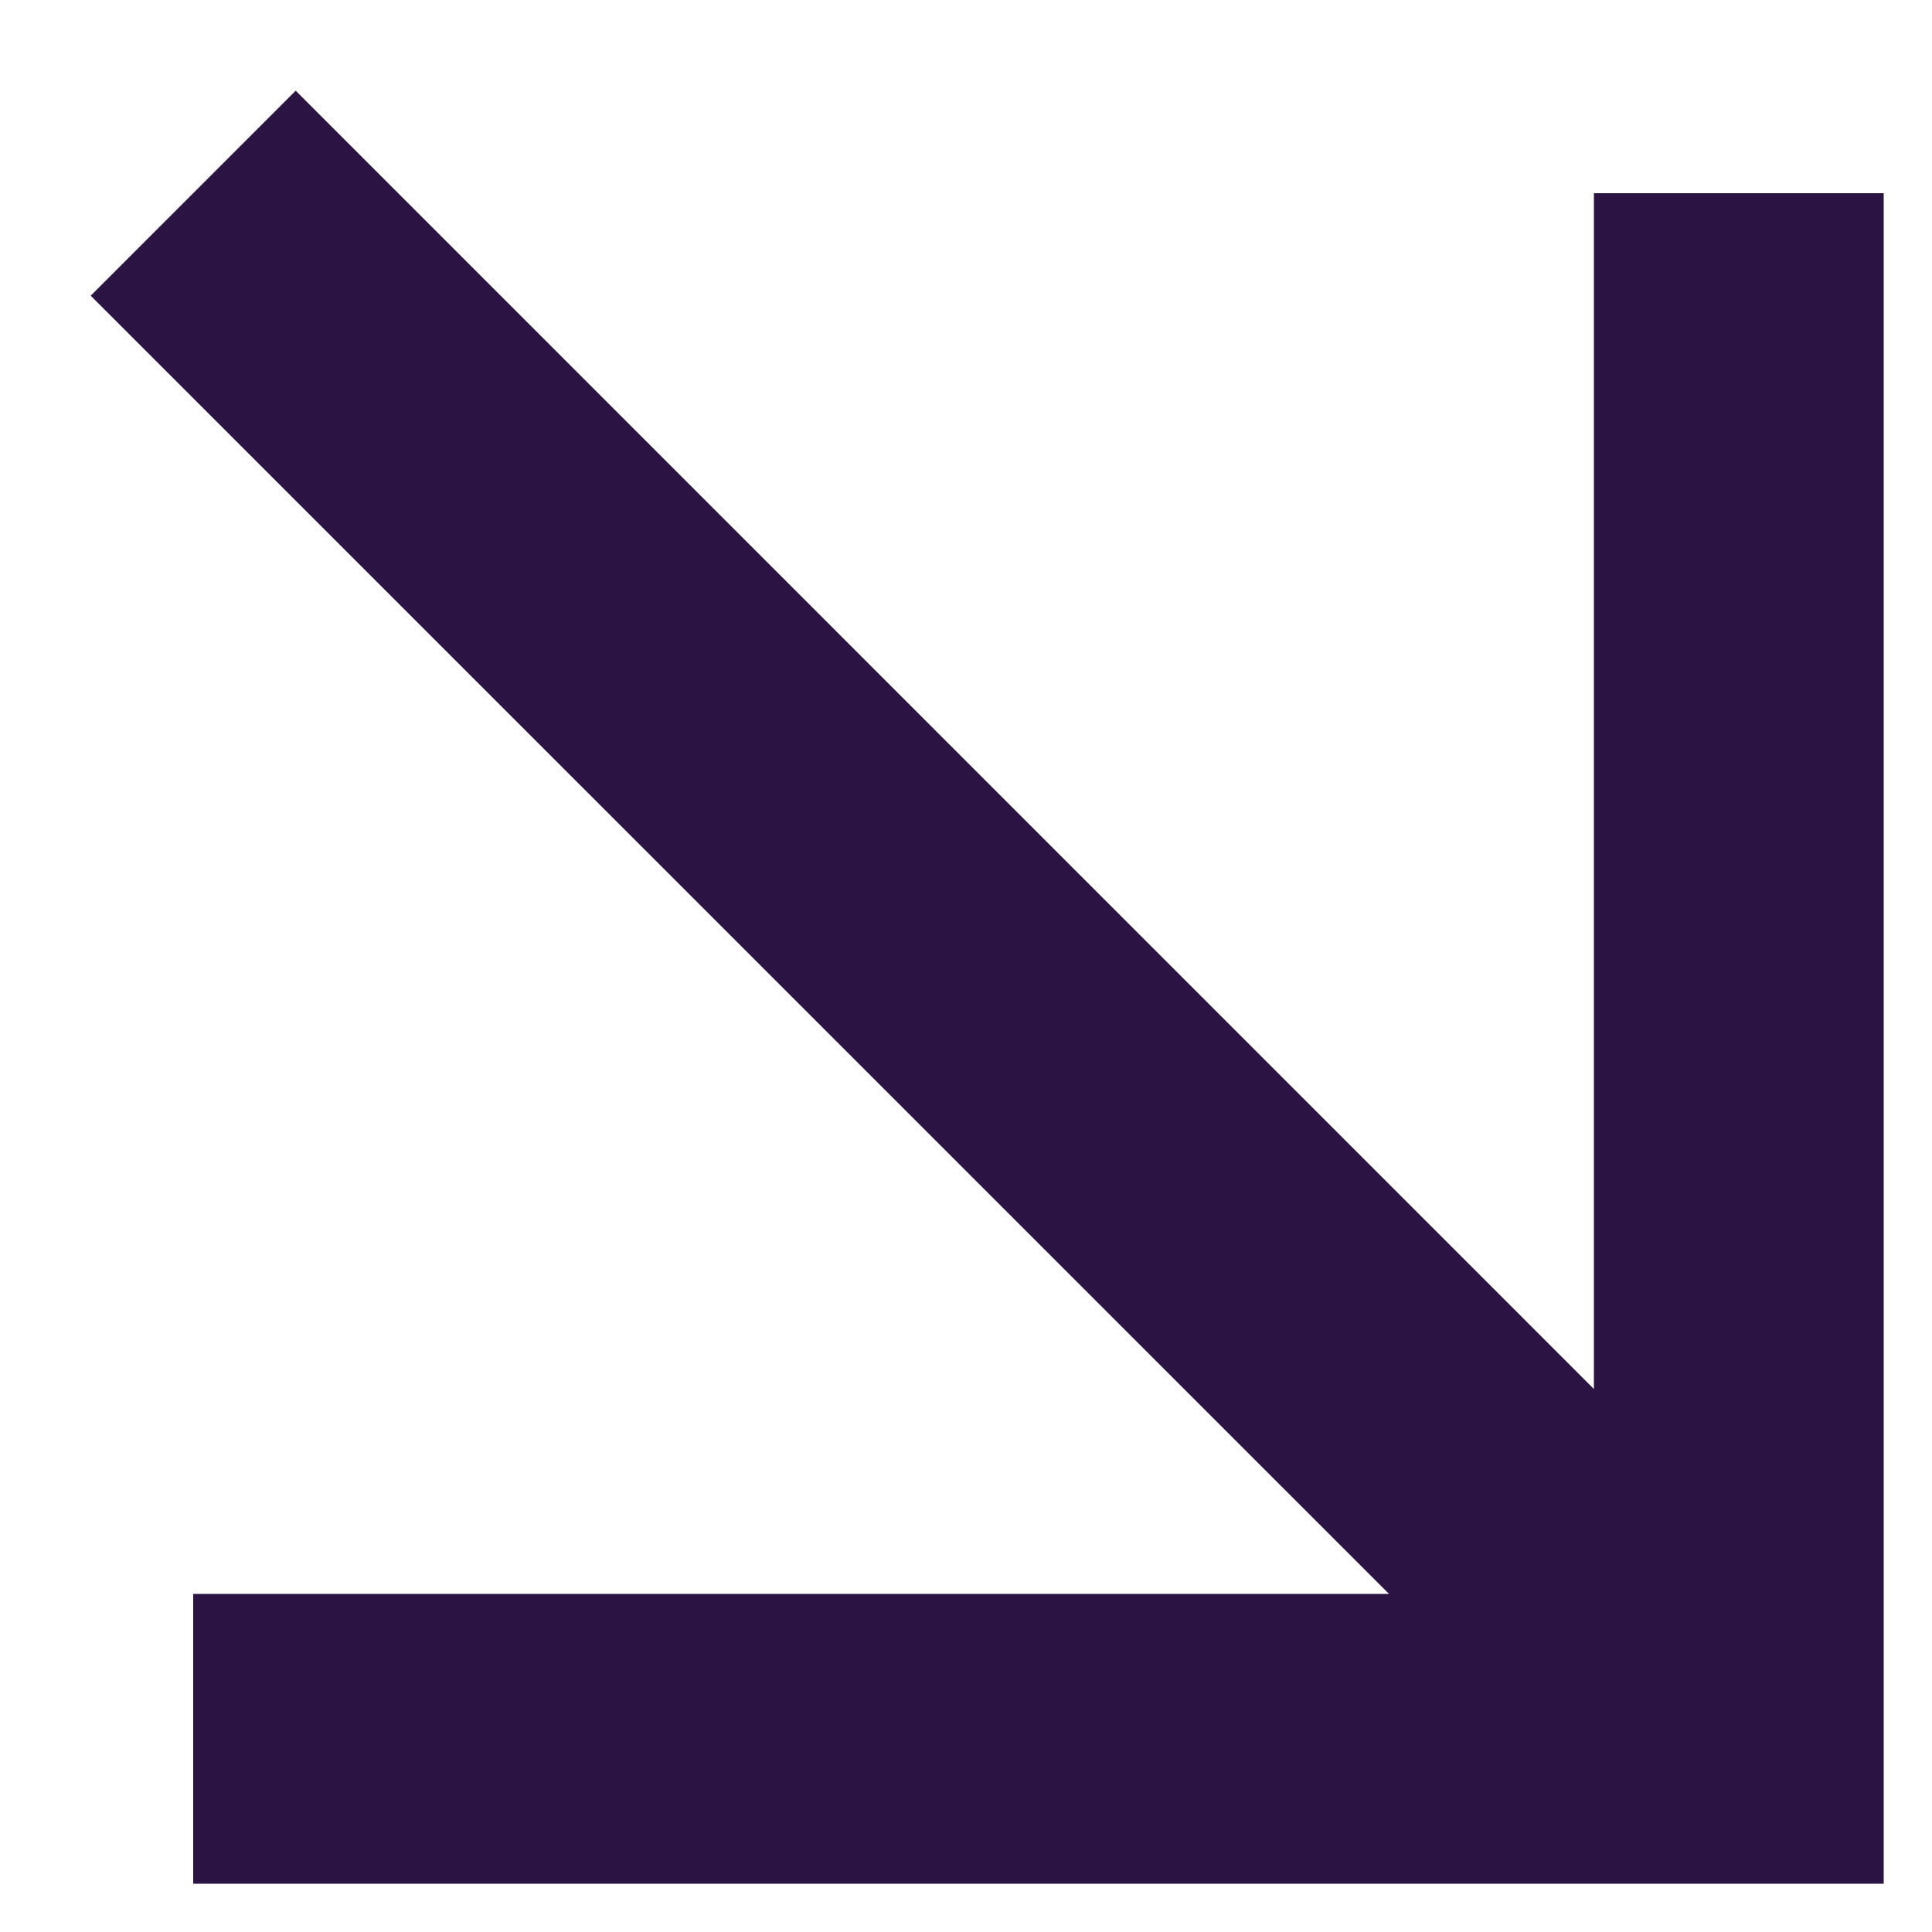
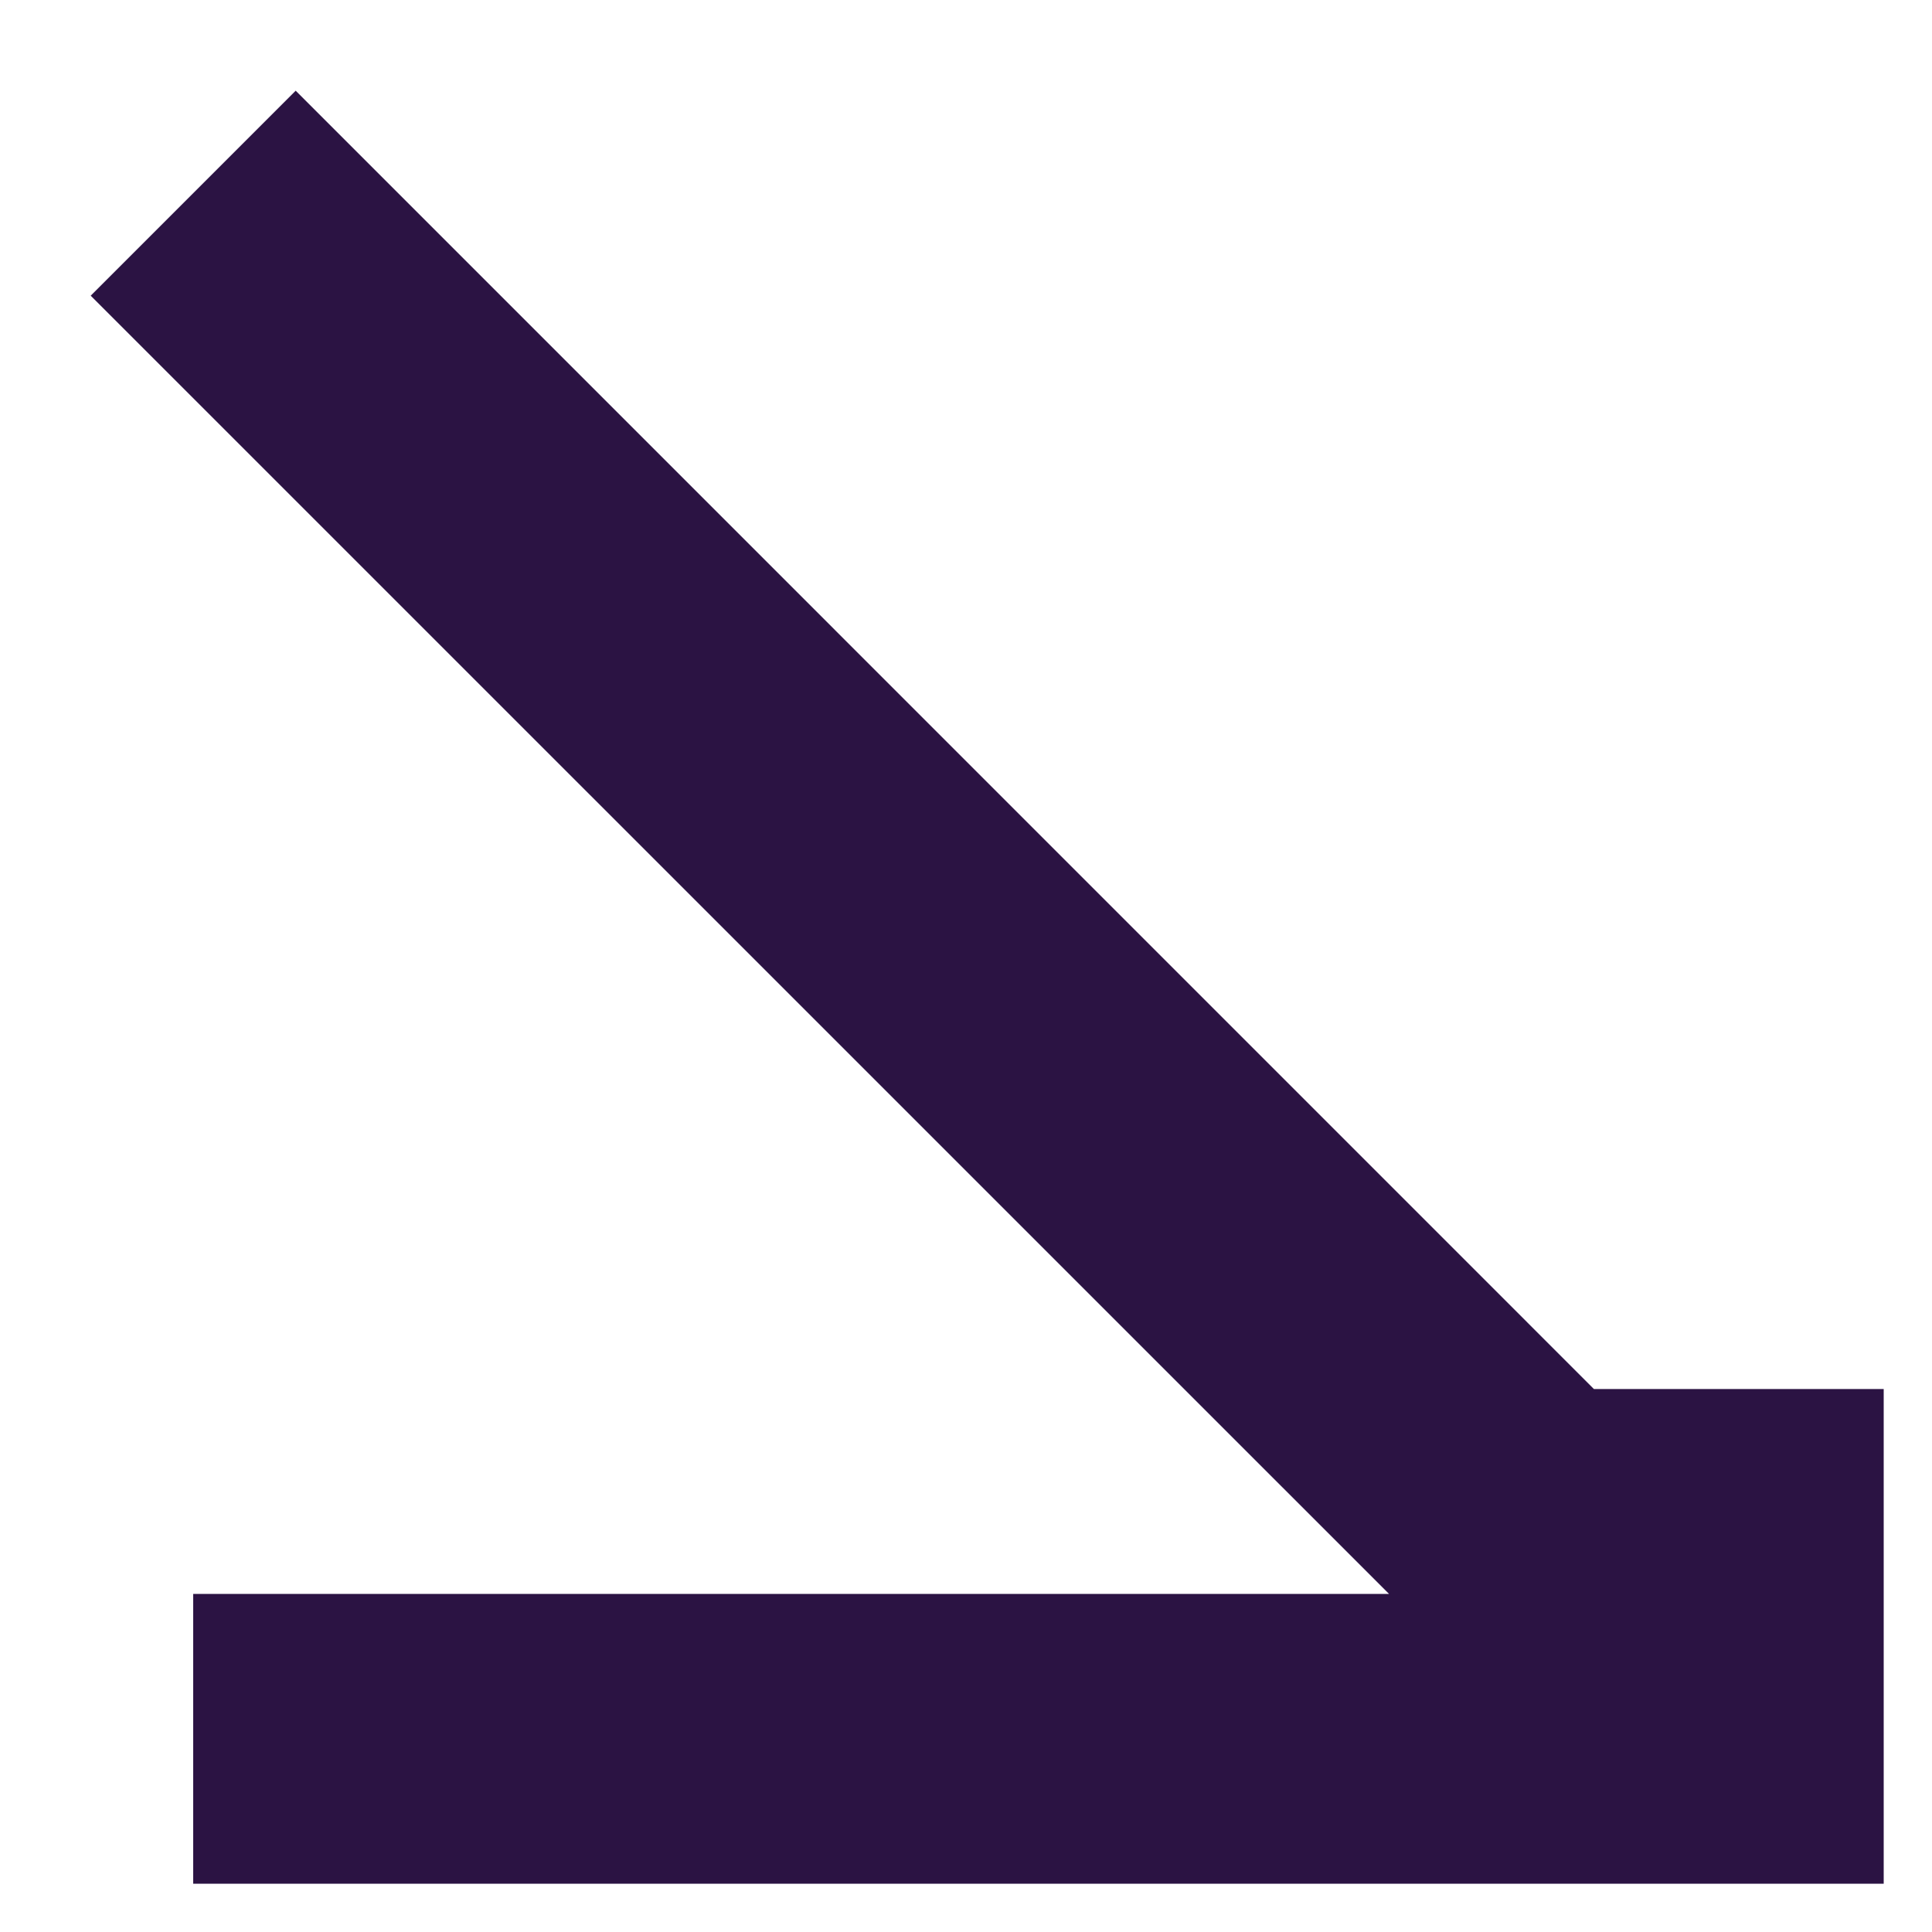
<svg xmlns="http://www.w3.org/2000/svg" width="20" height="20" viewBox="0 0 20 20" fill="none">
-   <path fill-rule="evenodd" clip-rule="evenodd" d="M16.5 14.379L3.061 0.939L0.939 3.061L14.379 16.5H2V19.5H18H19.5V18V2H16.5V14.379Z" fill="#2B1343" />
+   <path fill-rule="evenodd" clip-rule="evenodd" d="M16.5 14.379L3.061 0.939L0.939 3.061L14.379 16.5H2V19.5H18H19.5V18V2V14.379Z" fill="#2B1343" />
</svg>